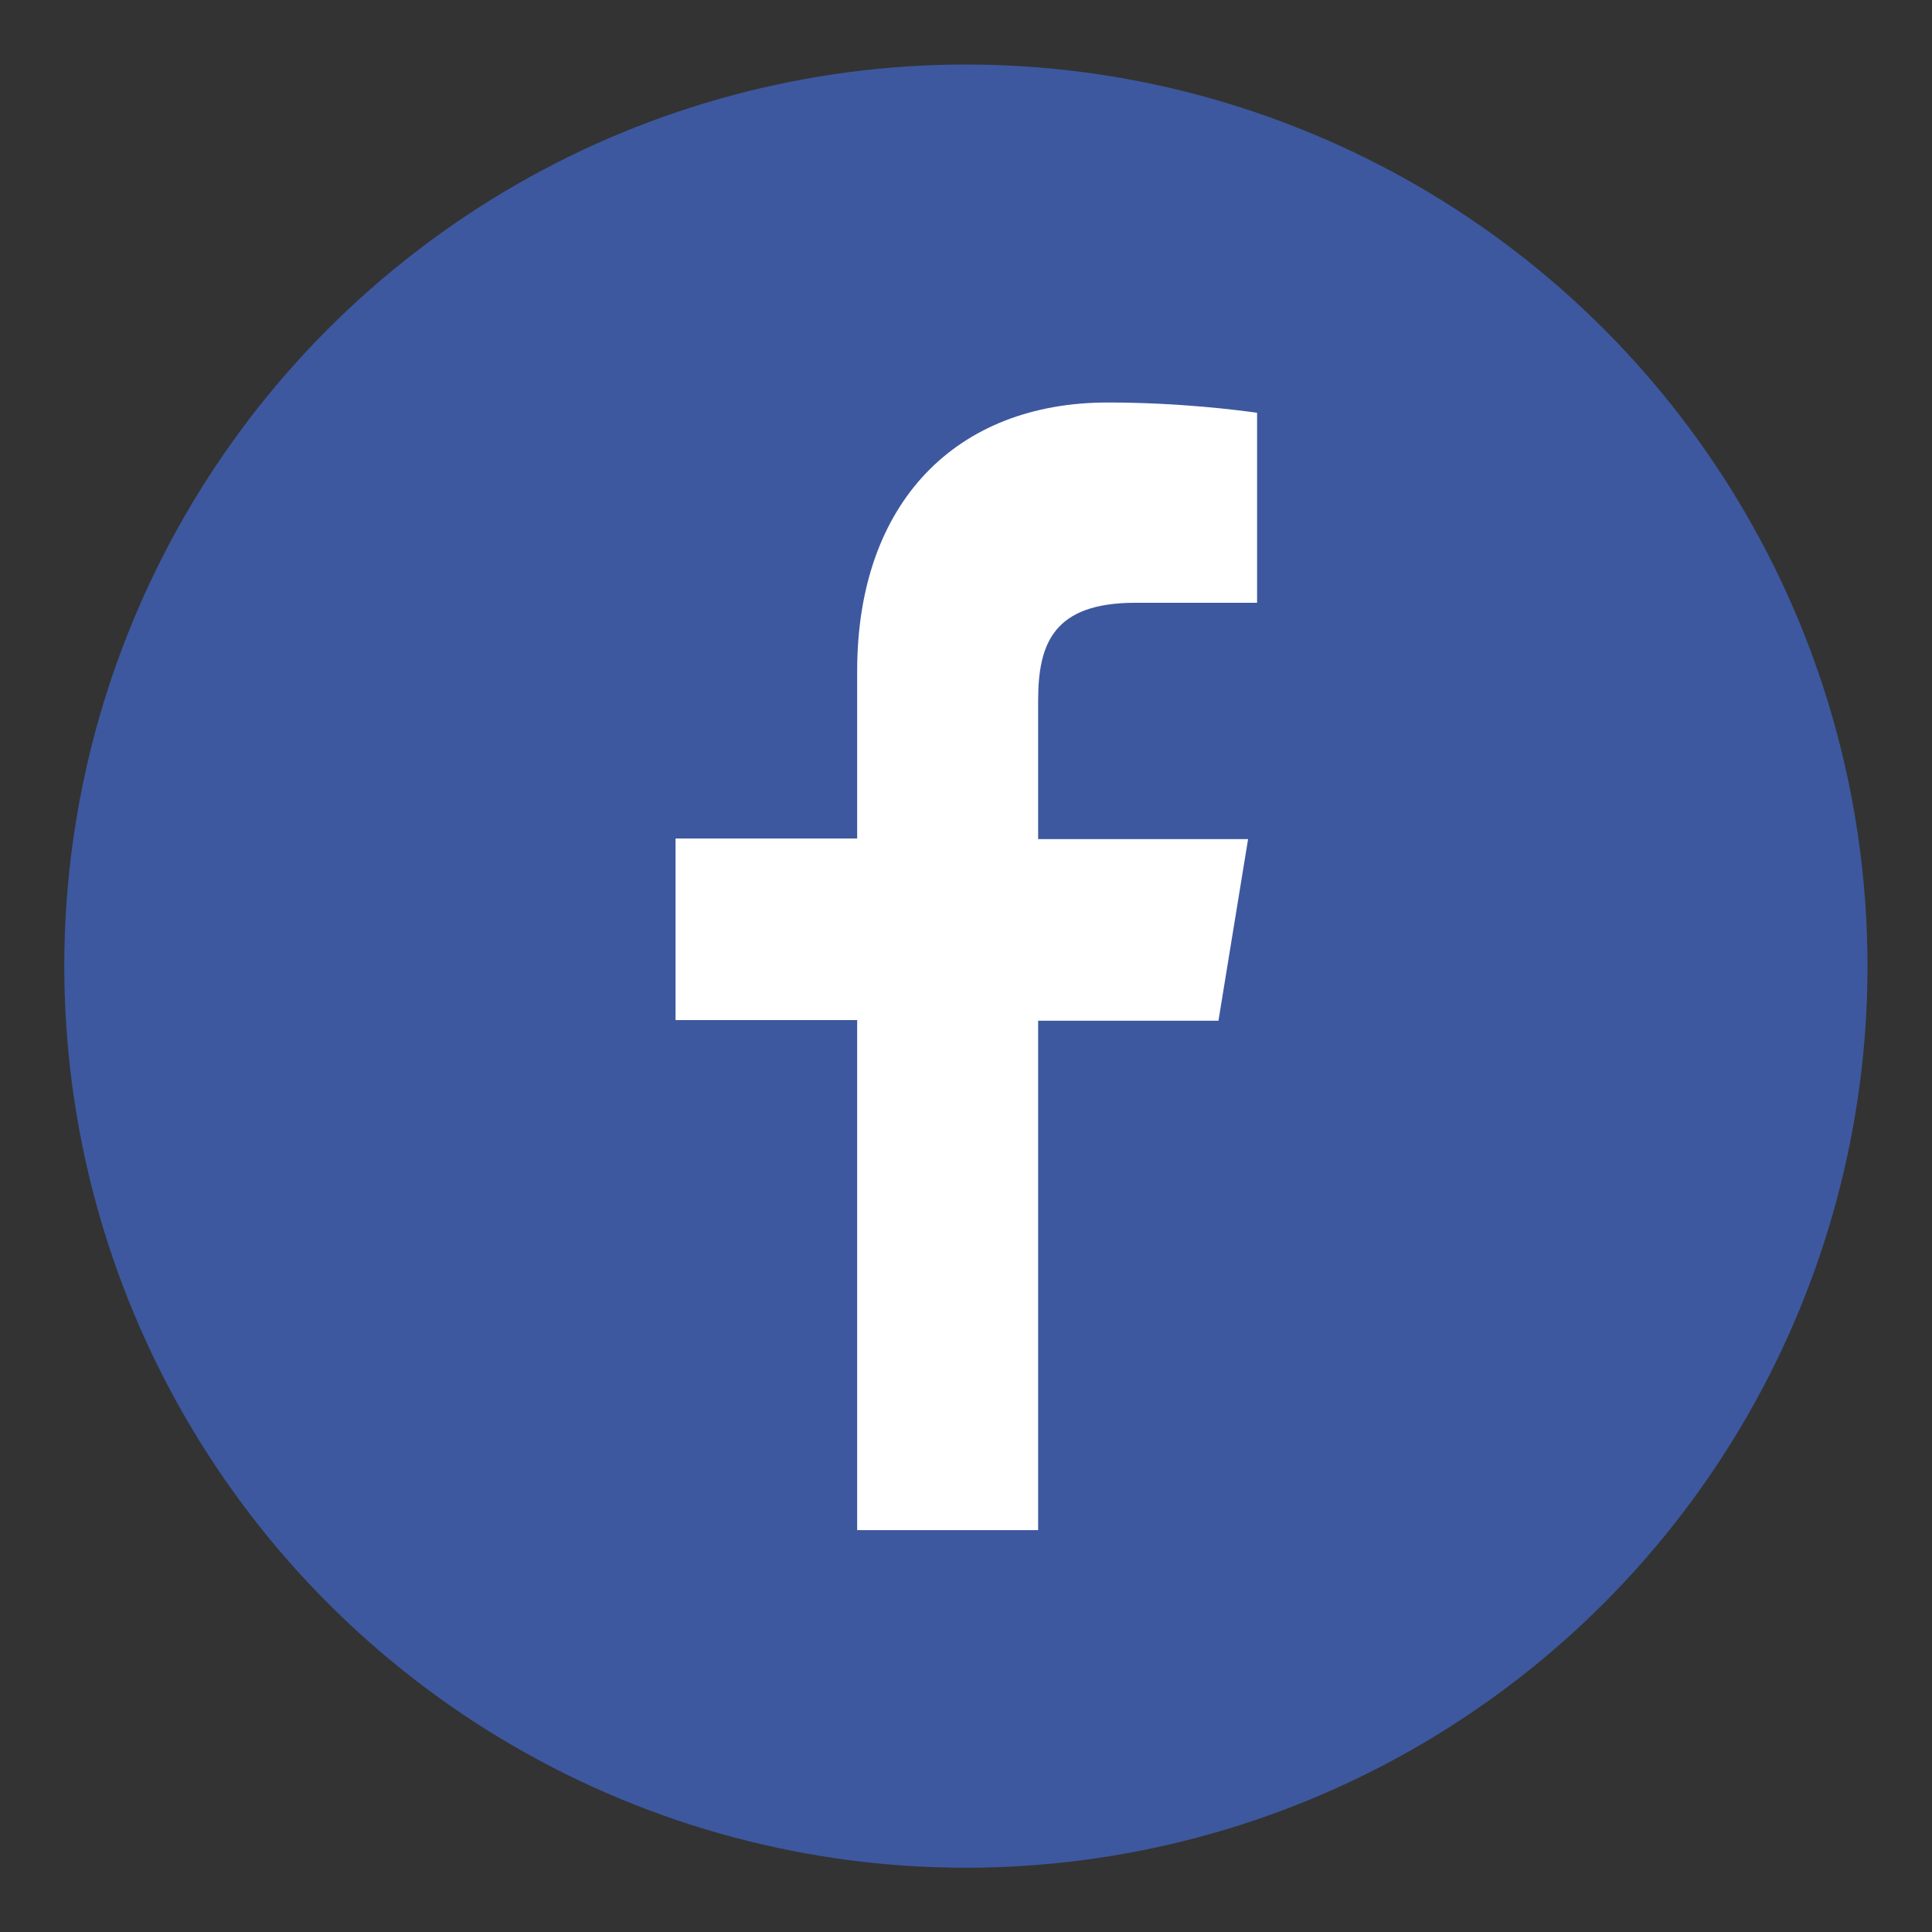
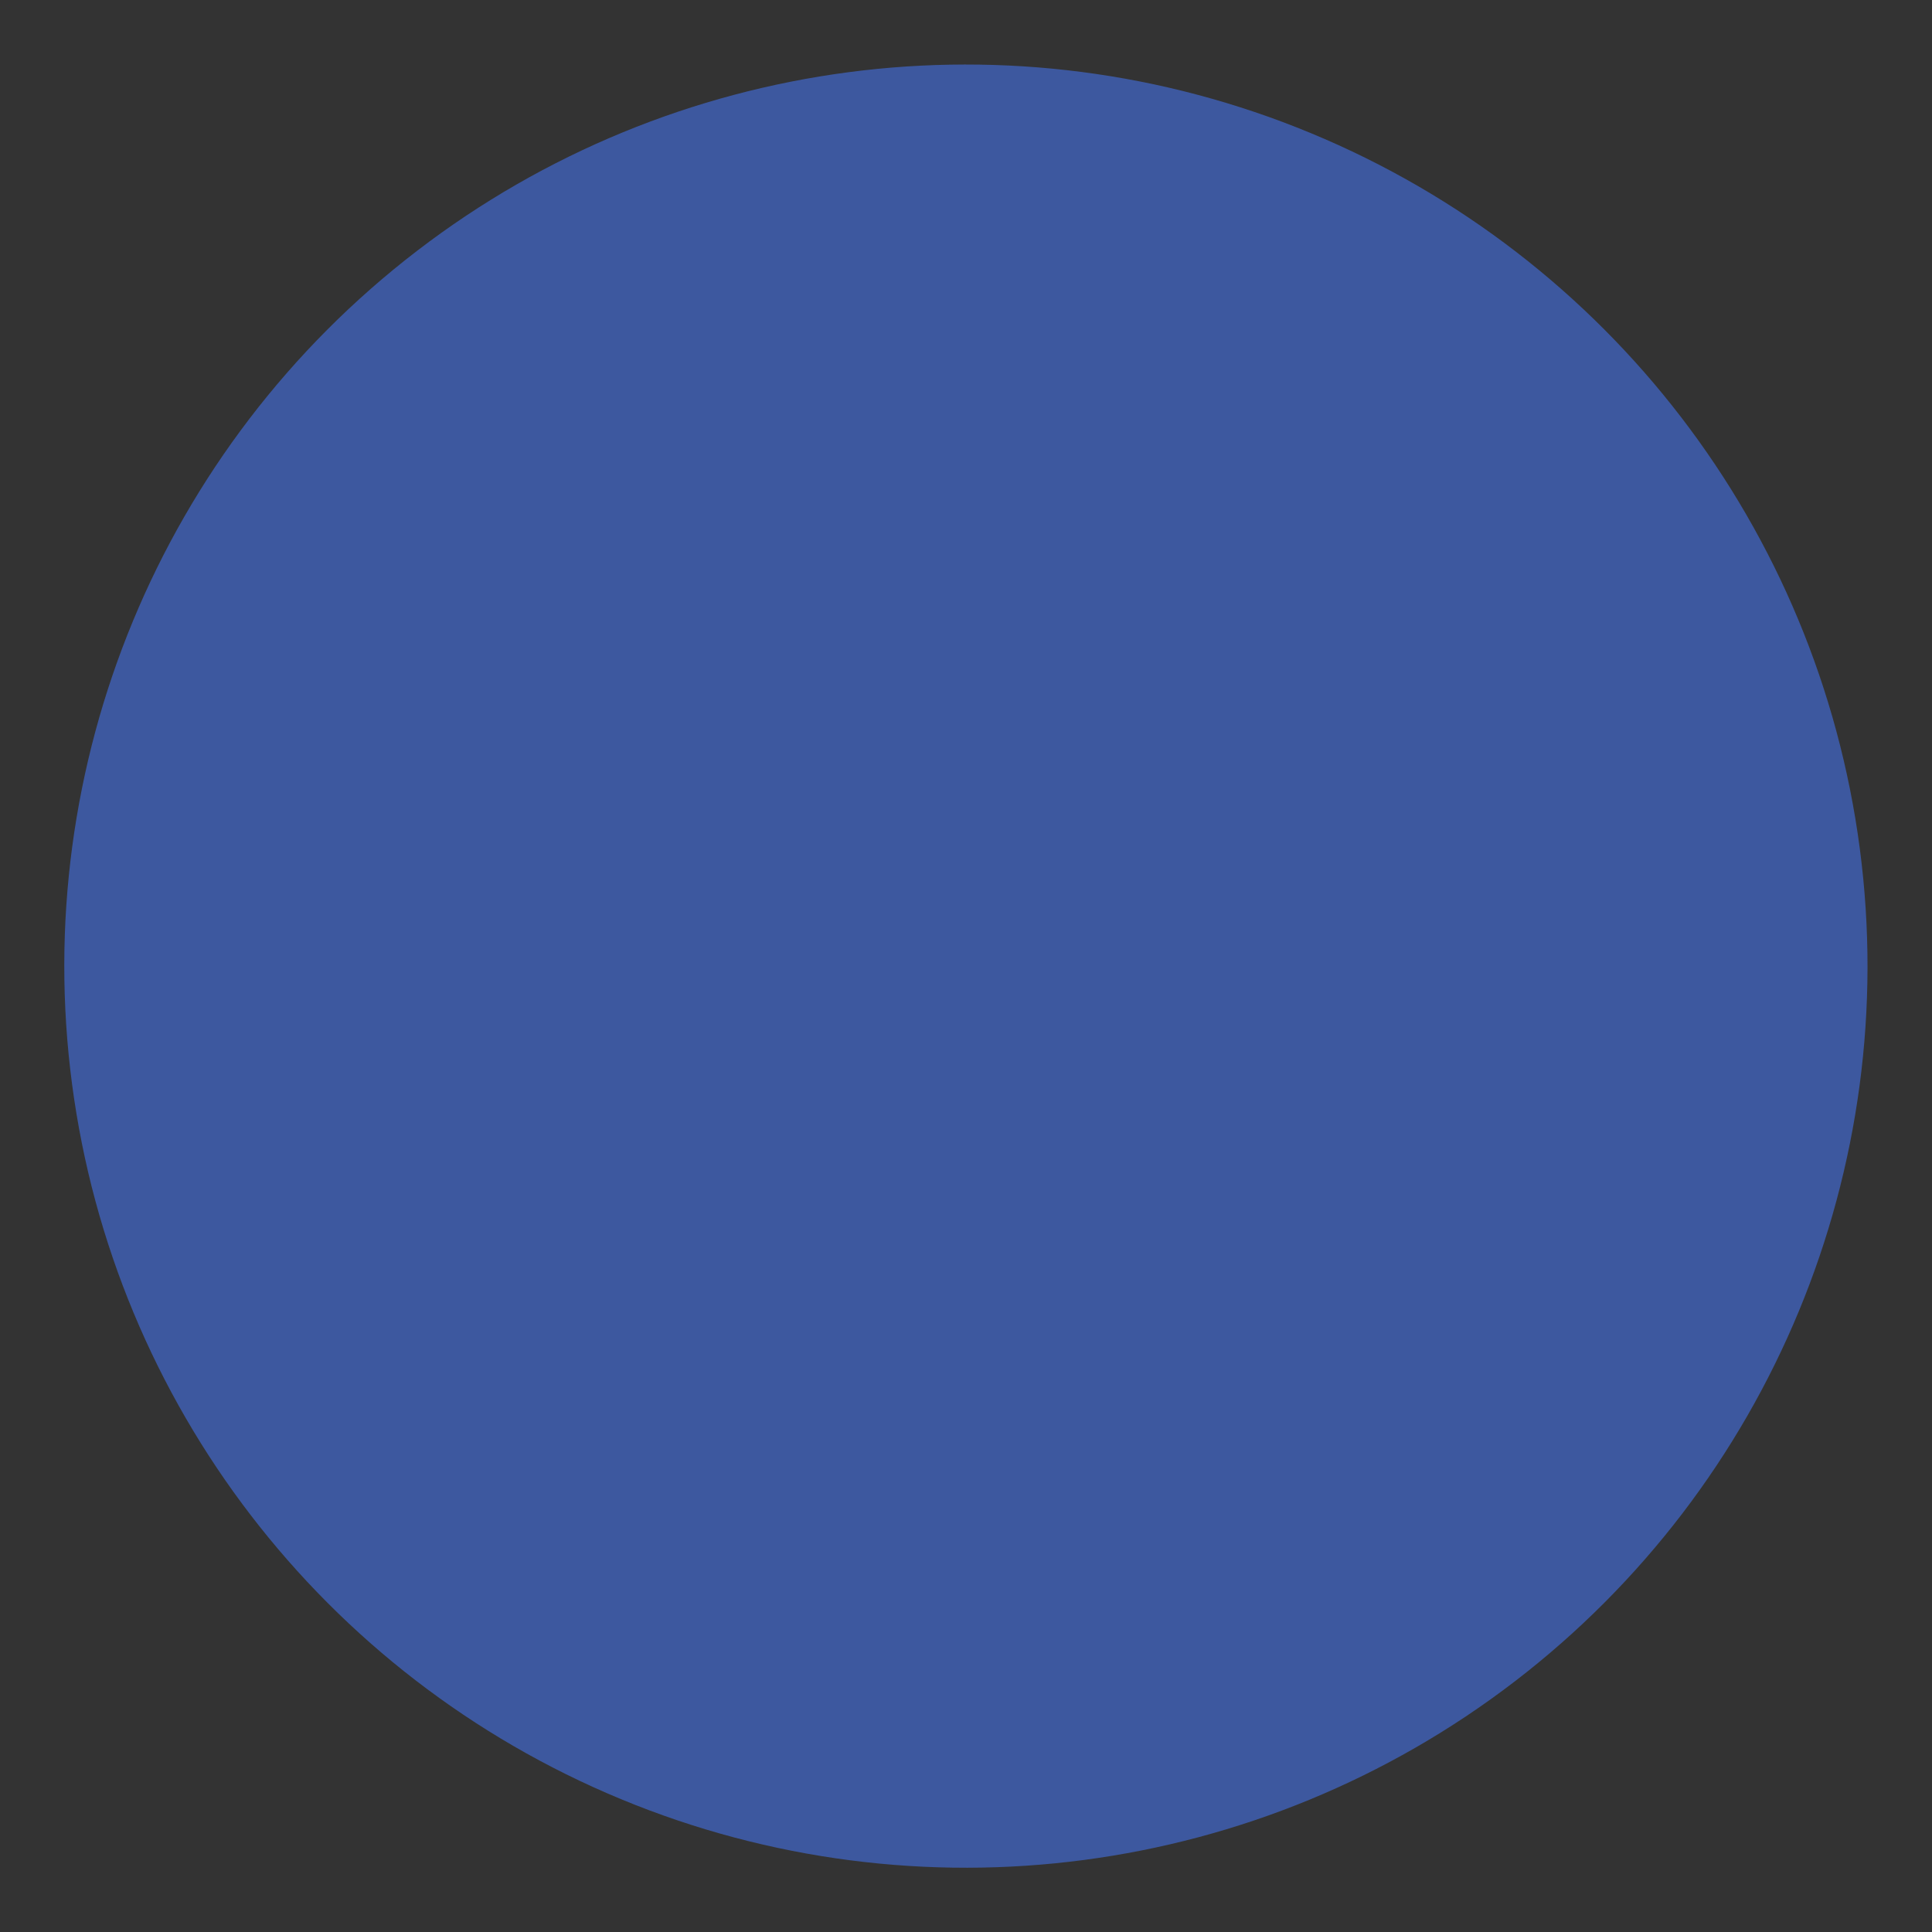
<svg xmlns="http://www.w3.org/2000/svg" id="Layer_1" viewBox="0 0 30 30">
  <rect x="0" y="0" width="30" height="30" fill="#333333" stroke="none" />
  <defs>
    <style>.cls-1{fill:#fff;}.cls-2{fill:#3d589f;}</style>
  </defs>
  <circle class="cls-2" cx="15" cy="15" r="14" transform="translate(-4.6 23.12) rotate(-67.5)" />
-   <path class="cls-1" d="m13.31,23.75v-7.91h-2.82v-2.82h2.82v-2.6c0-2.63,1.55-4.17,3.89-4.17,1.12,0,2.04.12,2.32.16v2.95h-1.89c-1.27,0-1.51.63-1.51,1.52v2.15h3.26l-.46,2.82h-2.8v7.91h-2.81Z" />
</svg>